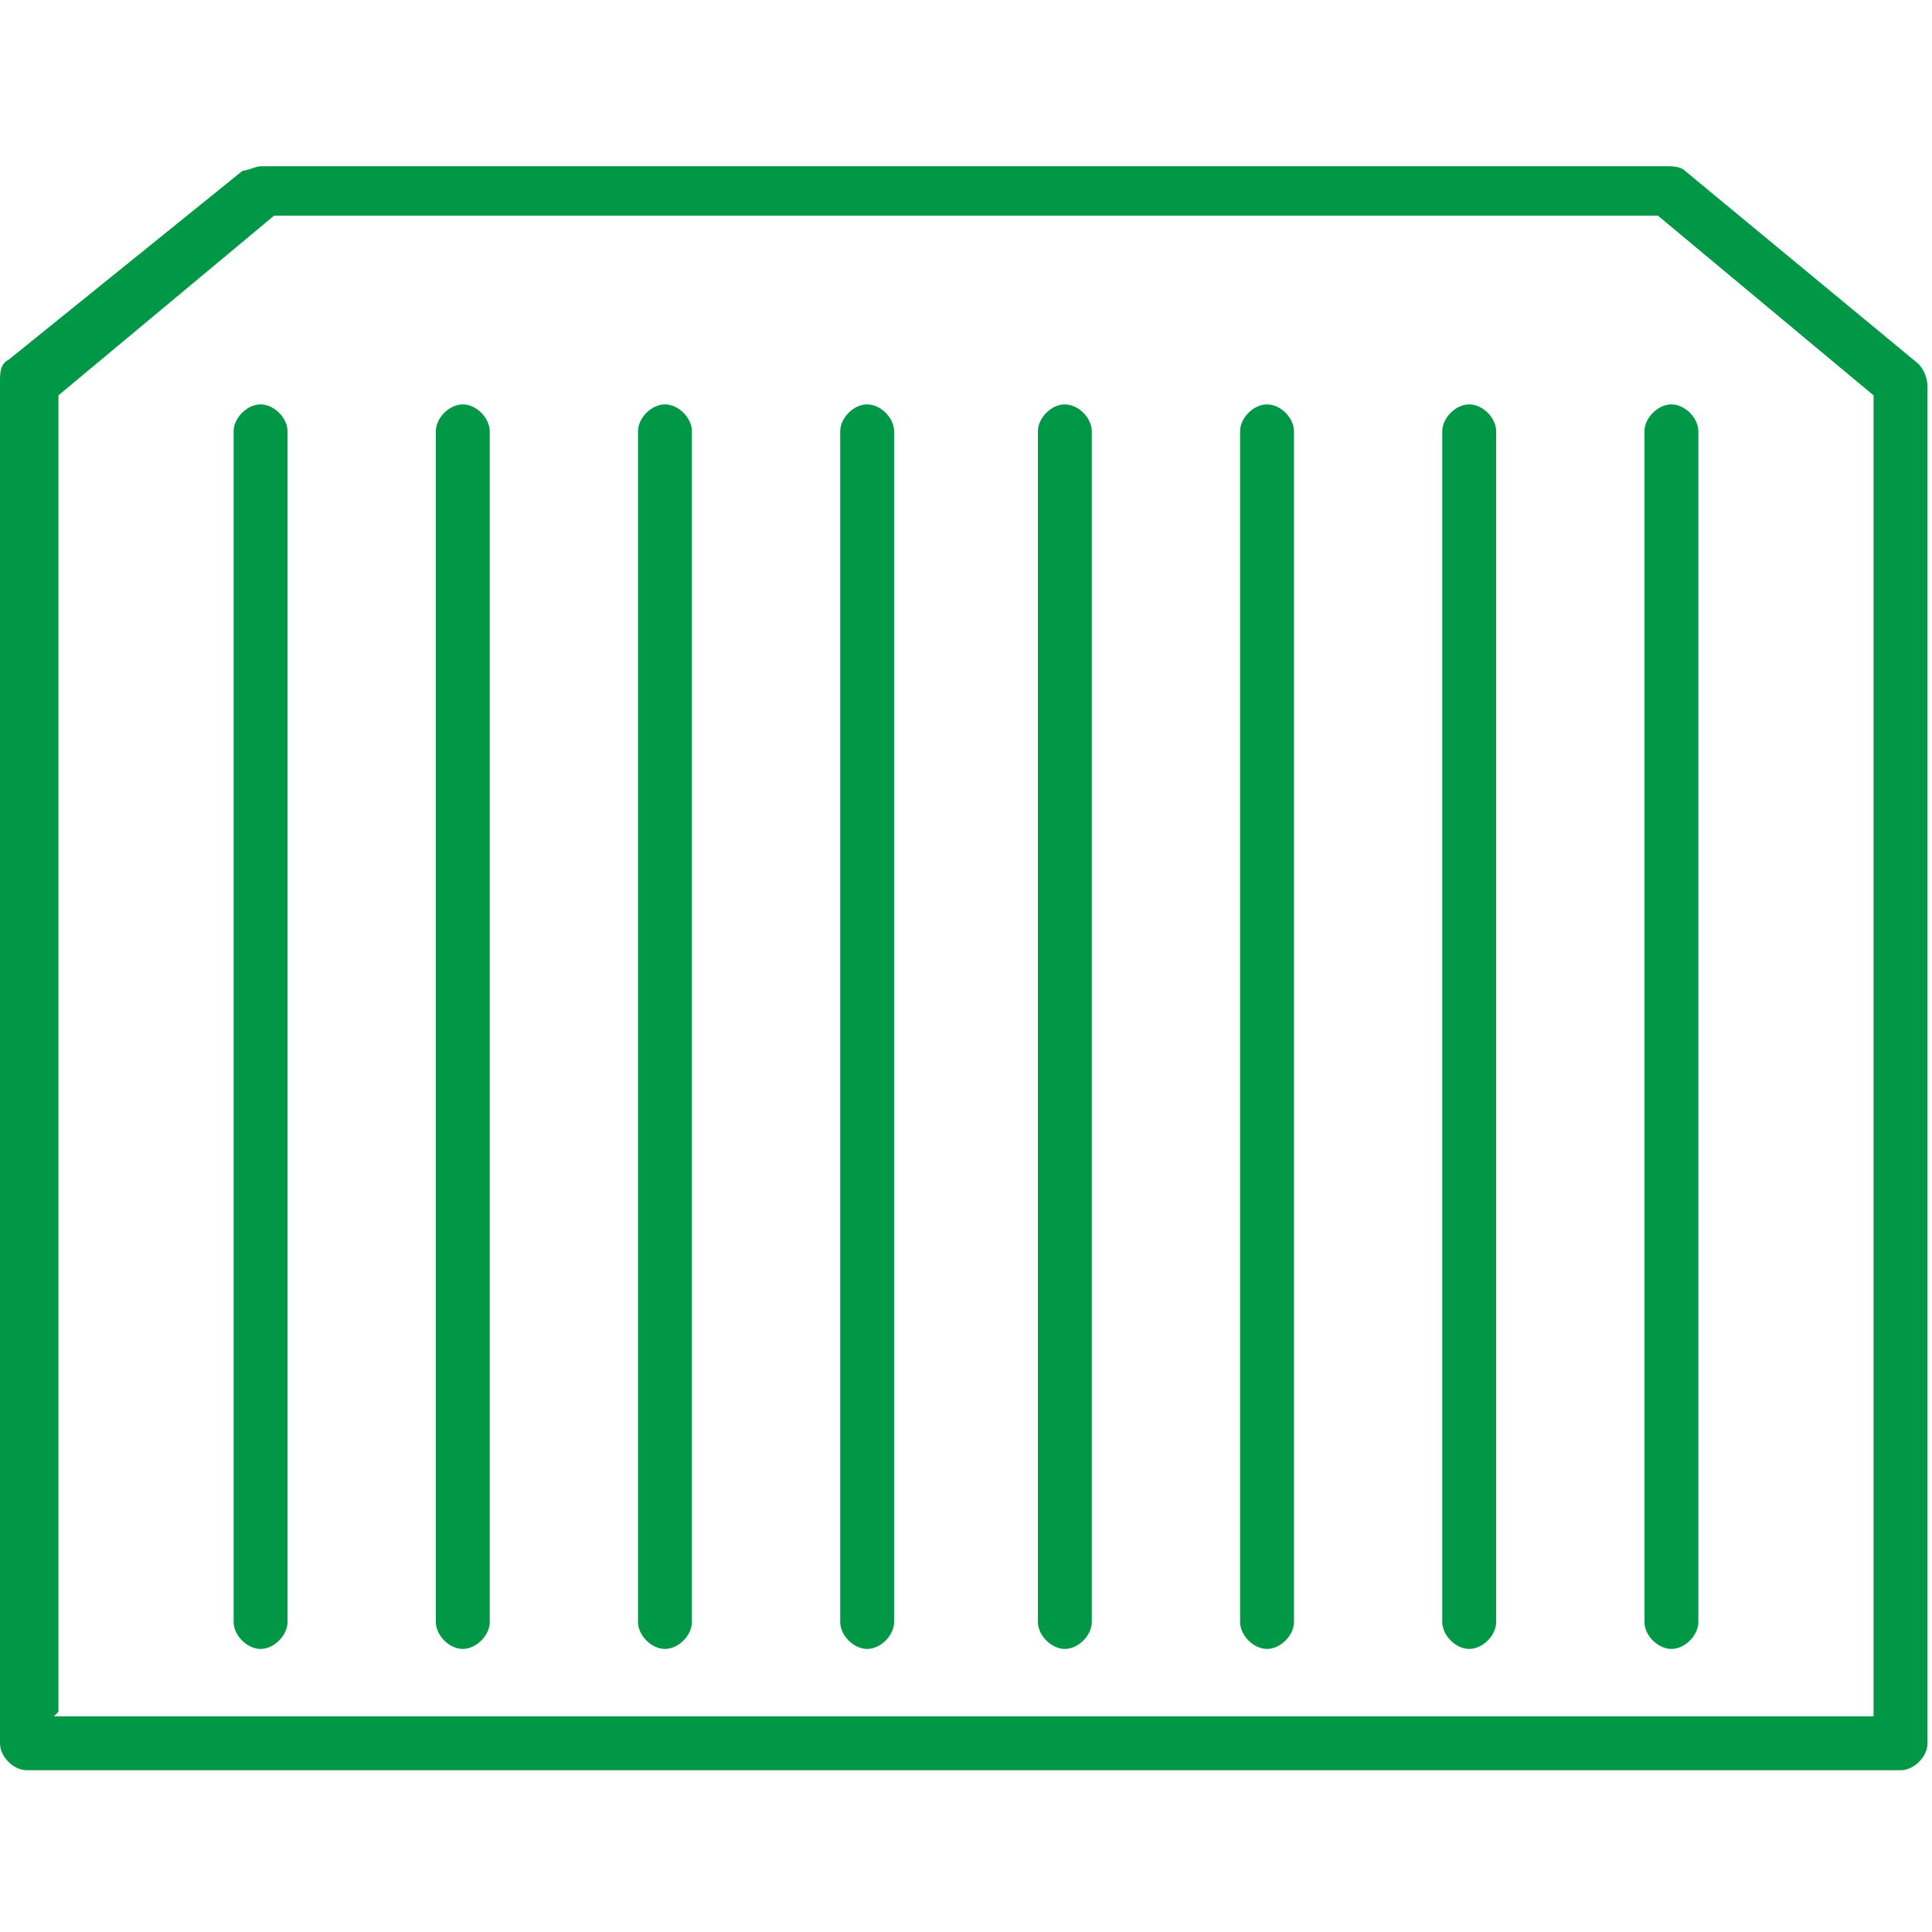
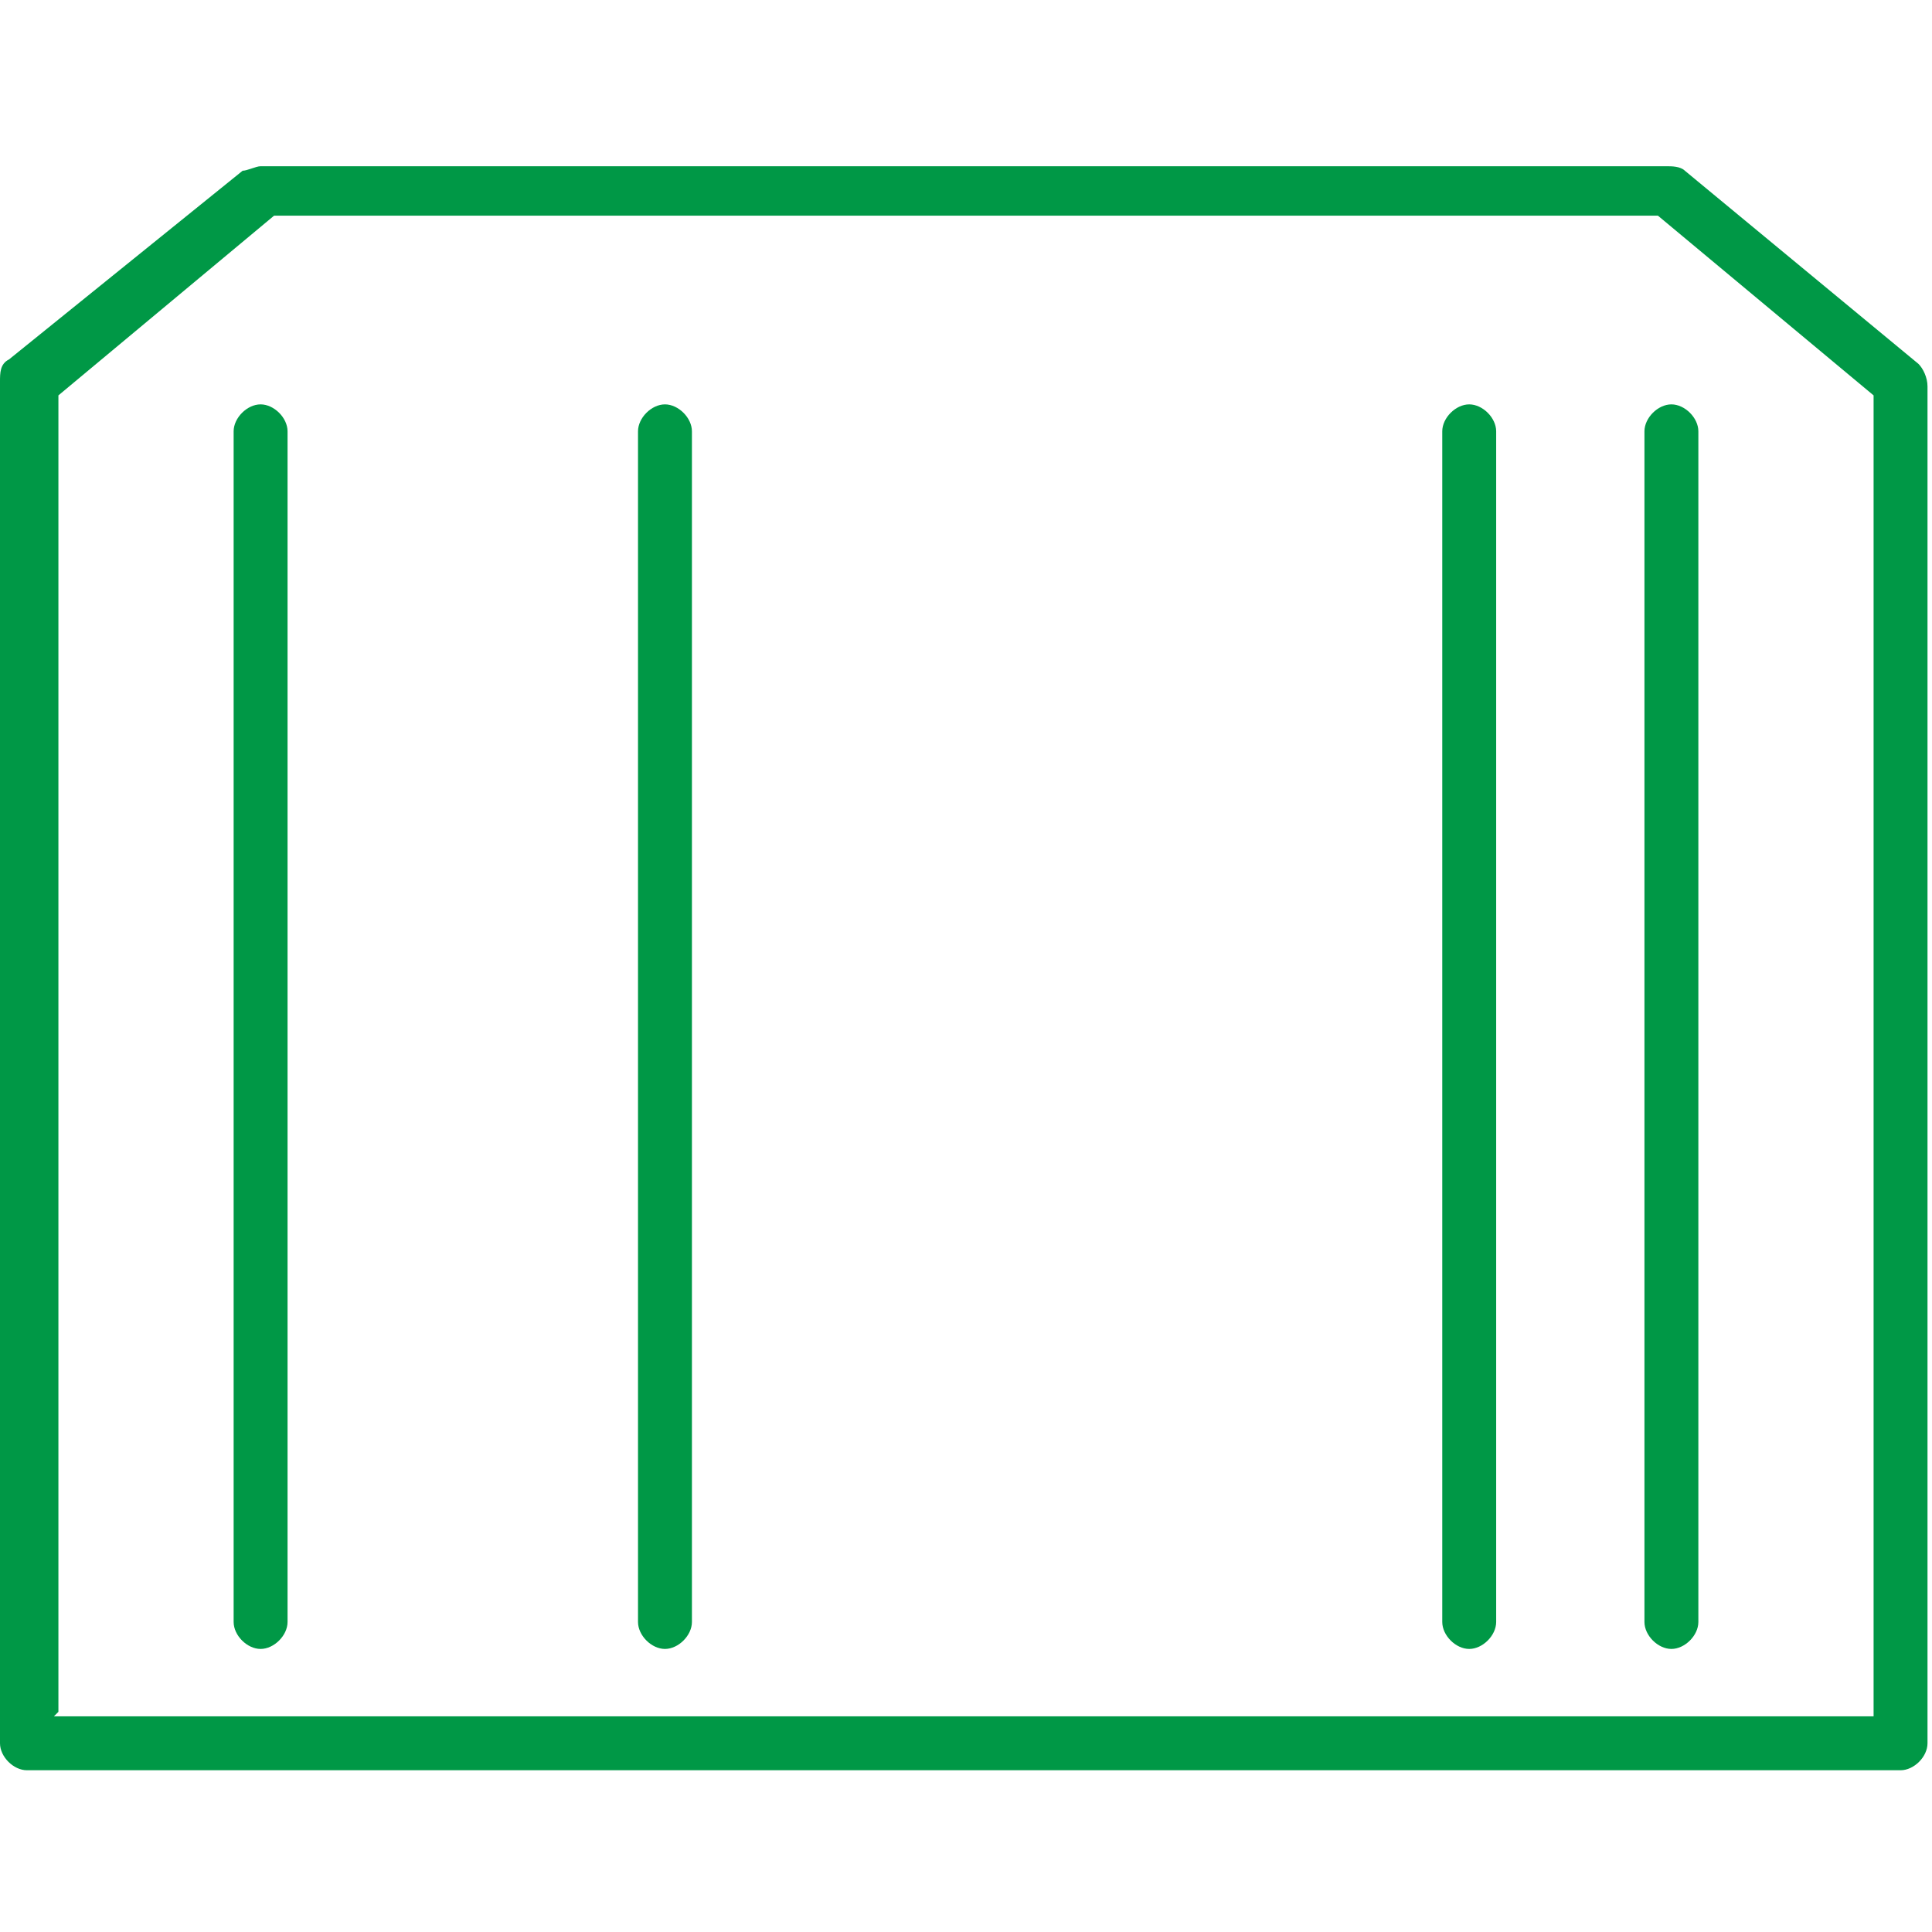
<svg xmlns="http://www.w3.org/2000/svg" id="Layer_1" version="1.1" viewBox="0 0 43 43">
  <defs>
    <style>
      .st0 {
        fill: #009846;
      }
    </style>
  </defs>
  <path class="st0" d="M5.8,36.7c-.3,0-.6-.3-.6-.6V9.6c0-.3.3-.6.6-.6s.6.3.6.6v26.5c0,.3-.3.6-.6.6Z" />
-   <path class="st0" d="M10.3,36.7c-.3,0-.6-.3-.6-.6V9.6c0-.3.3-.6.6-.6s.6.3.6.6v26.5c0,.3-.3.6-.6.6Z" />
  <path class="st0" d="M14.8,36.7c-.3,0-.6-.3-.6-.6V9.6c0-.3.3-.6.6-.6s.6.3.6.6v26.5c0,.3-.3.6-.6.6Z" />
-   <path class="st0" d="M19.3,36.7c-.3,0-.6-.3-.6-.6V9.6c0-.3.3-.6.6-.6s.6.3.6.6v26.5c0,.3-.3.6-.6.6Z" />
-   <path class="st0" d="M23.7,36.7c-.3,0-.6-.3-.6-.6V9.6c0-.3.3-.6.6-.6s.6.3.6.6v26.5c0,.3-.3.6-.6.6Z" />
-   <path class="st0" d="M28.2,36.7c-.3,0-.6-.3-.6-.6V9.6c0-.3.3-.6.6-.6s.6.3.6.6v26.5c0,.3-.3.6-.6.6Z" />
  <path class="st0" d="M32.7,36.7c-.3,0-.6-.3-.6-.6V9.6c0-.3.3-.6.6-.6s.6.3.6.6v26.5c0,.3-.3.6-.6.6Z" />
  <path class="st0" d="M37.2,36.7c-.3,0-.6-.3-.6-.6V9.6c0-.3.3-.6.6-.6s.6.3.6.6v26.5c0,.3-.3.6-.6.6Z" />
  <path class="st0" d="M42.4,39.4H.6c-.3,0-.6-.3-.6-.6V8.5c0-.2,0-.4.2-.5L5.4,3.8c.1,0,.3-.1.4-.1h31.3c.1,0,.3,0,.4.1l5.2,4.3c.1.1.2.3.2.5v30.2c0,.3-.3.6-.6.6ZM1.2,38.2h40.5V8.8l-4.8-4H6.1l-4.8,4v29.3Z" />
</svg>